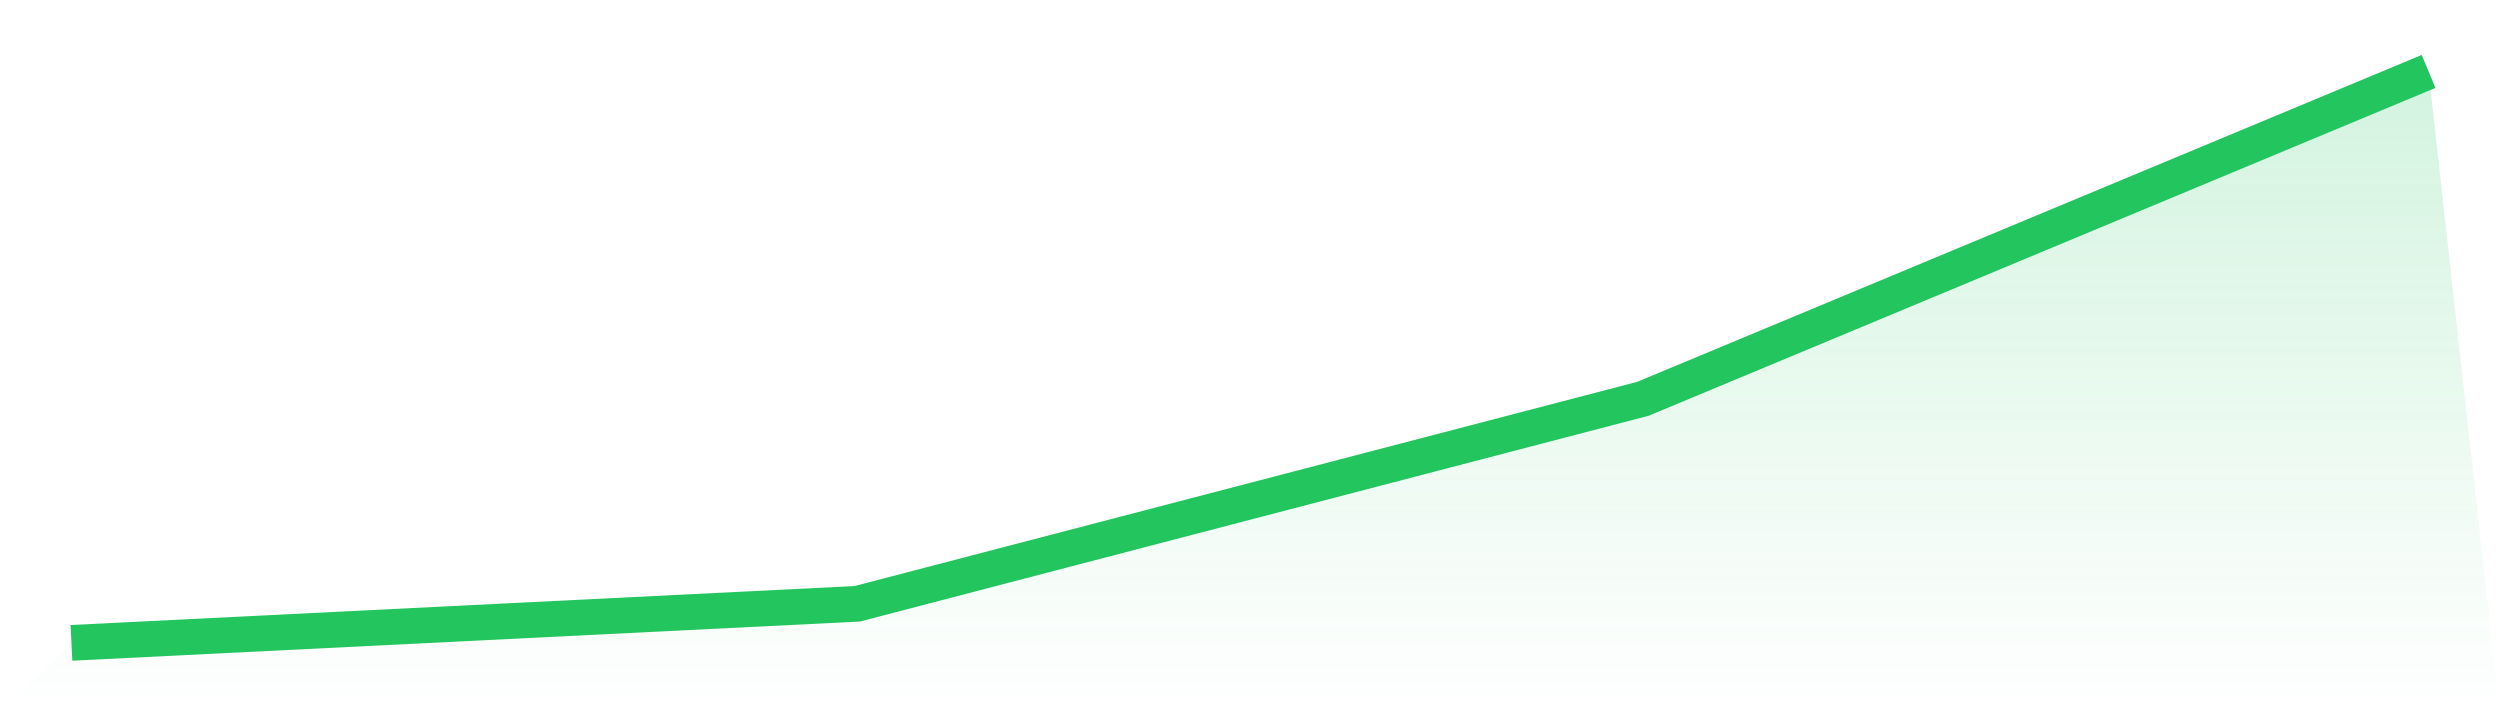
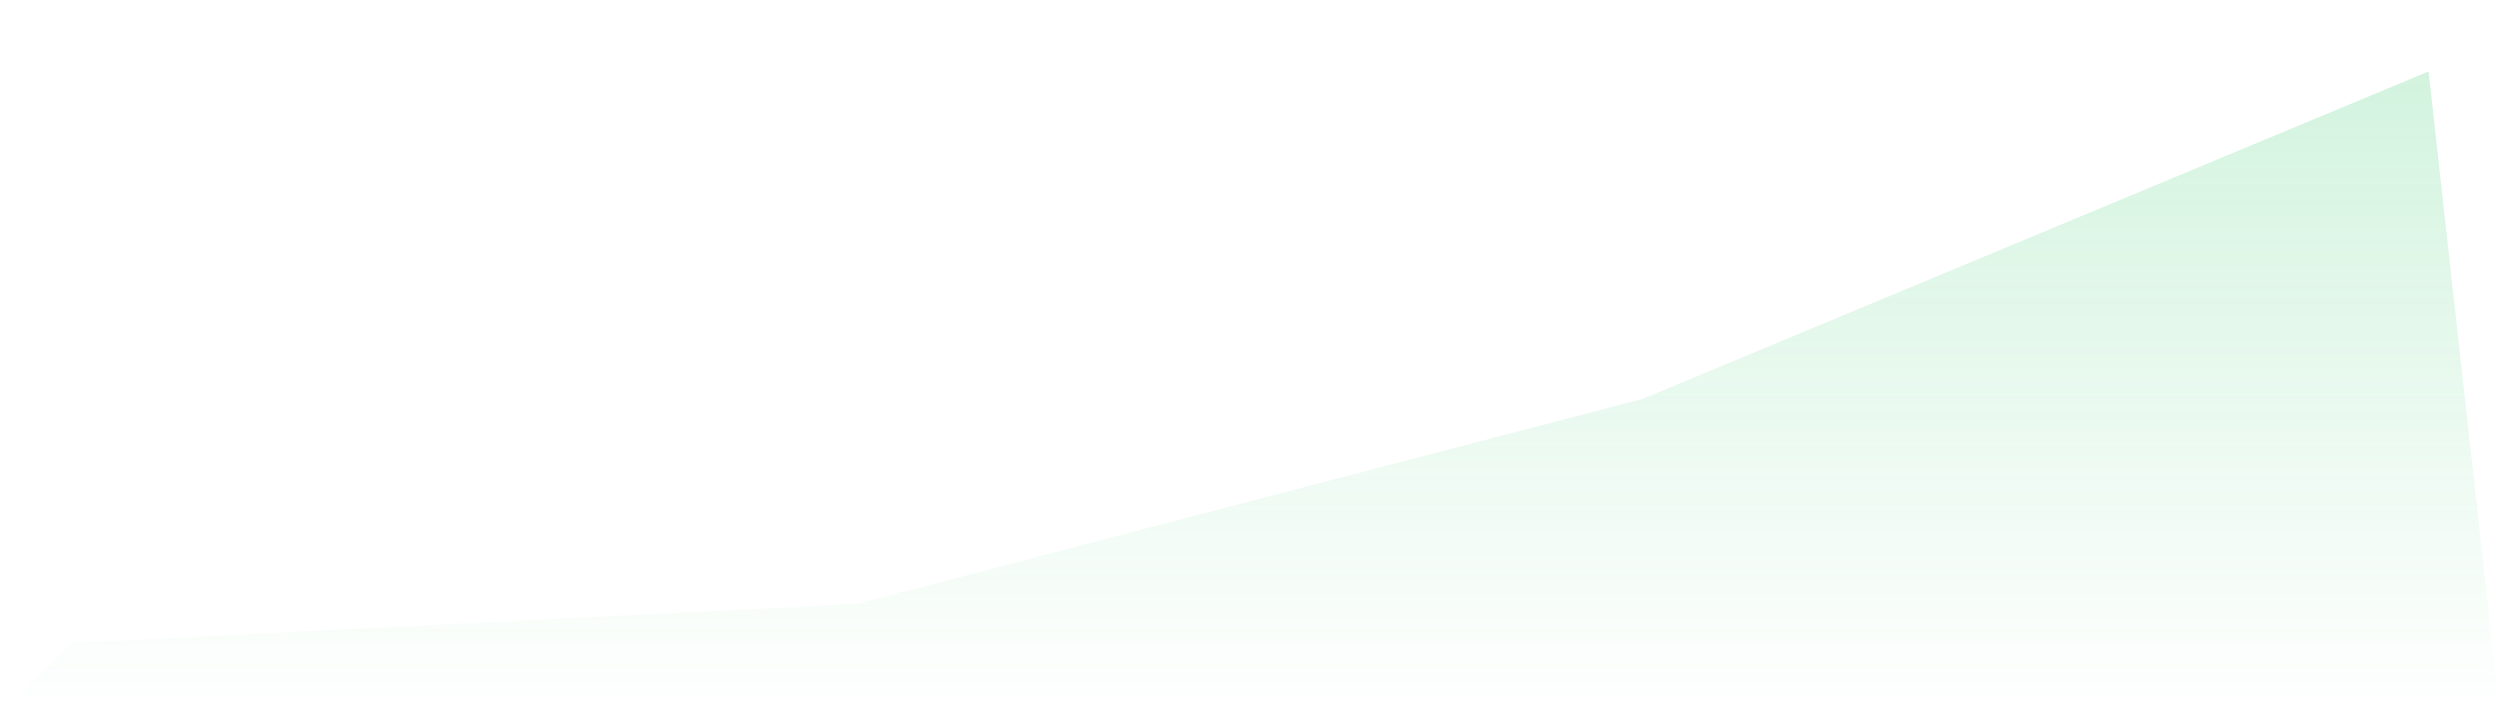
<svg xmlns="http://www.w3.org/2000/svg" viewBox="0 0 140 40">
  <defs>
    <linearGradient id="gradient" x1="0" x2="0" y1="0" y2="1">
      <stop offset="0%" stop-color="#22c55e" stop-opacity="0.2" />
      <stop offset="100%" stop-color="#22c55e" stop-opacity="0" />
    </linearGradient>
  </defs>
  <path d="M4,36 L4,36 L48,33.813 L92,22.334 L136,4 L140,40 L0,40 z" fill="url(#gradient)" />
-   <path d="M4,36 L4,36 L48,33.813 L92,22.334 L136,4" fill="none" stroke="#22c55e" stroke-width="2" />
</svg>